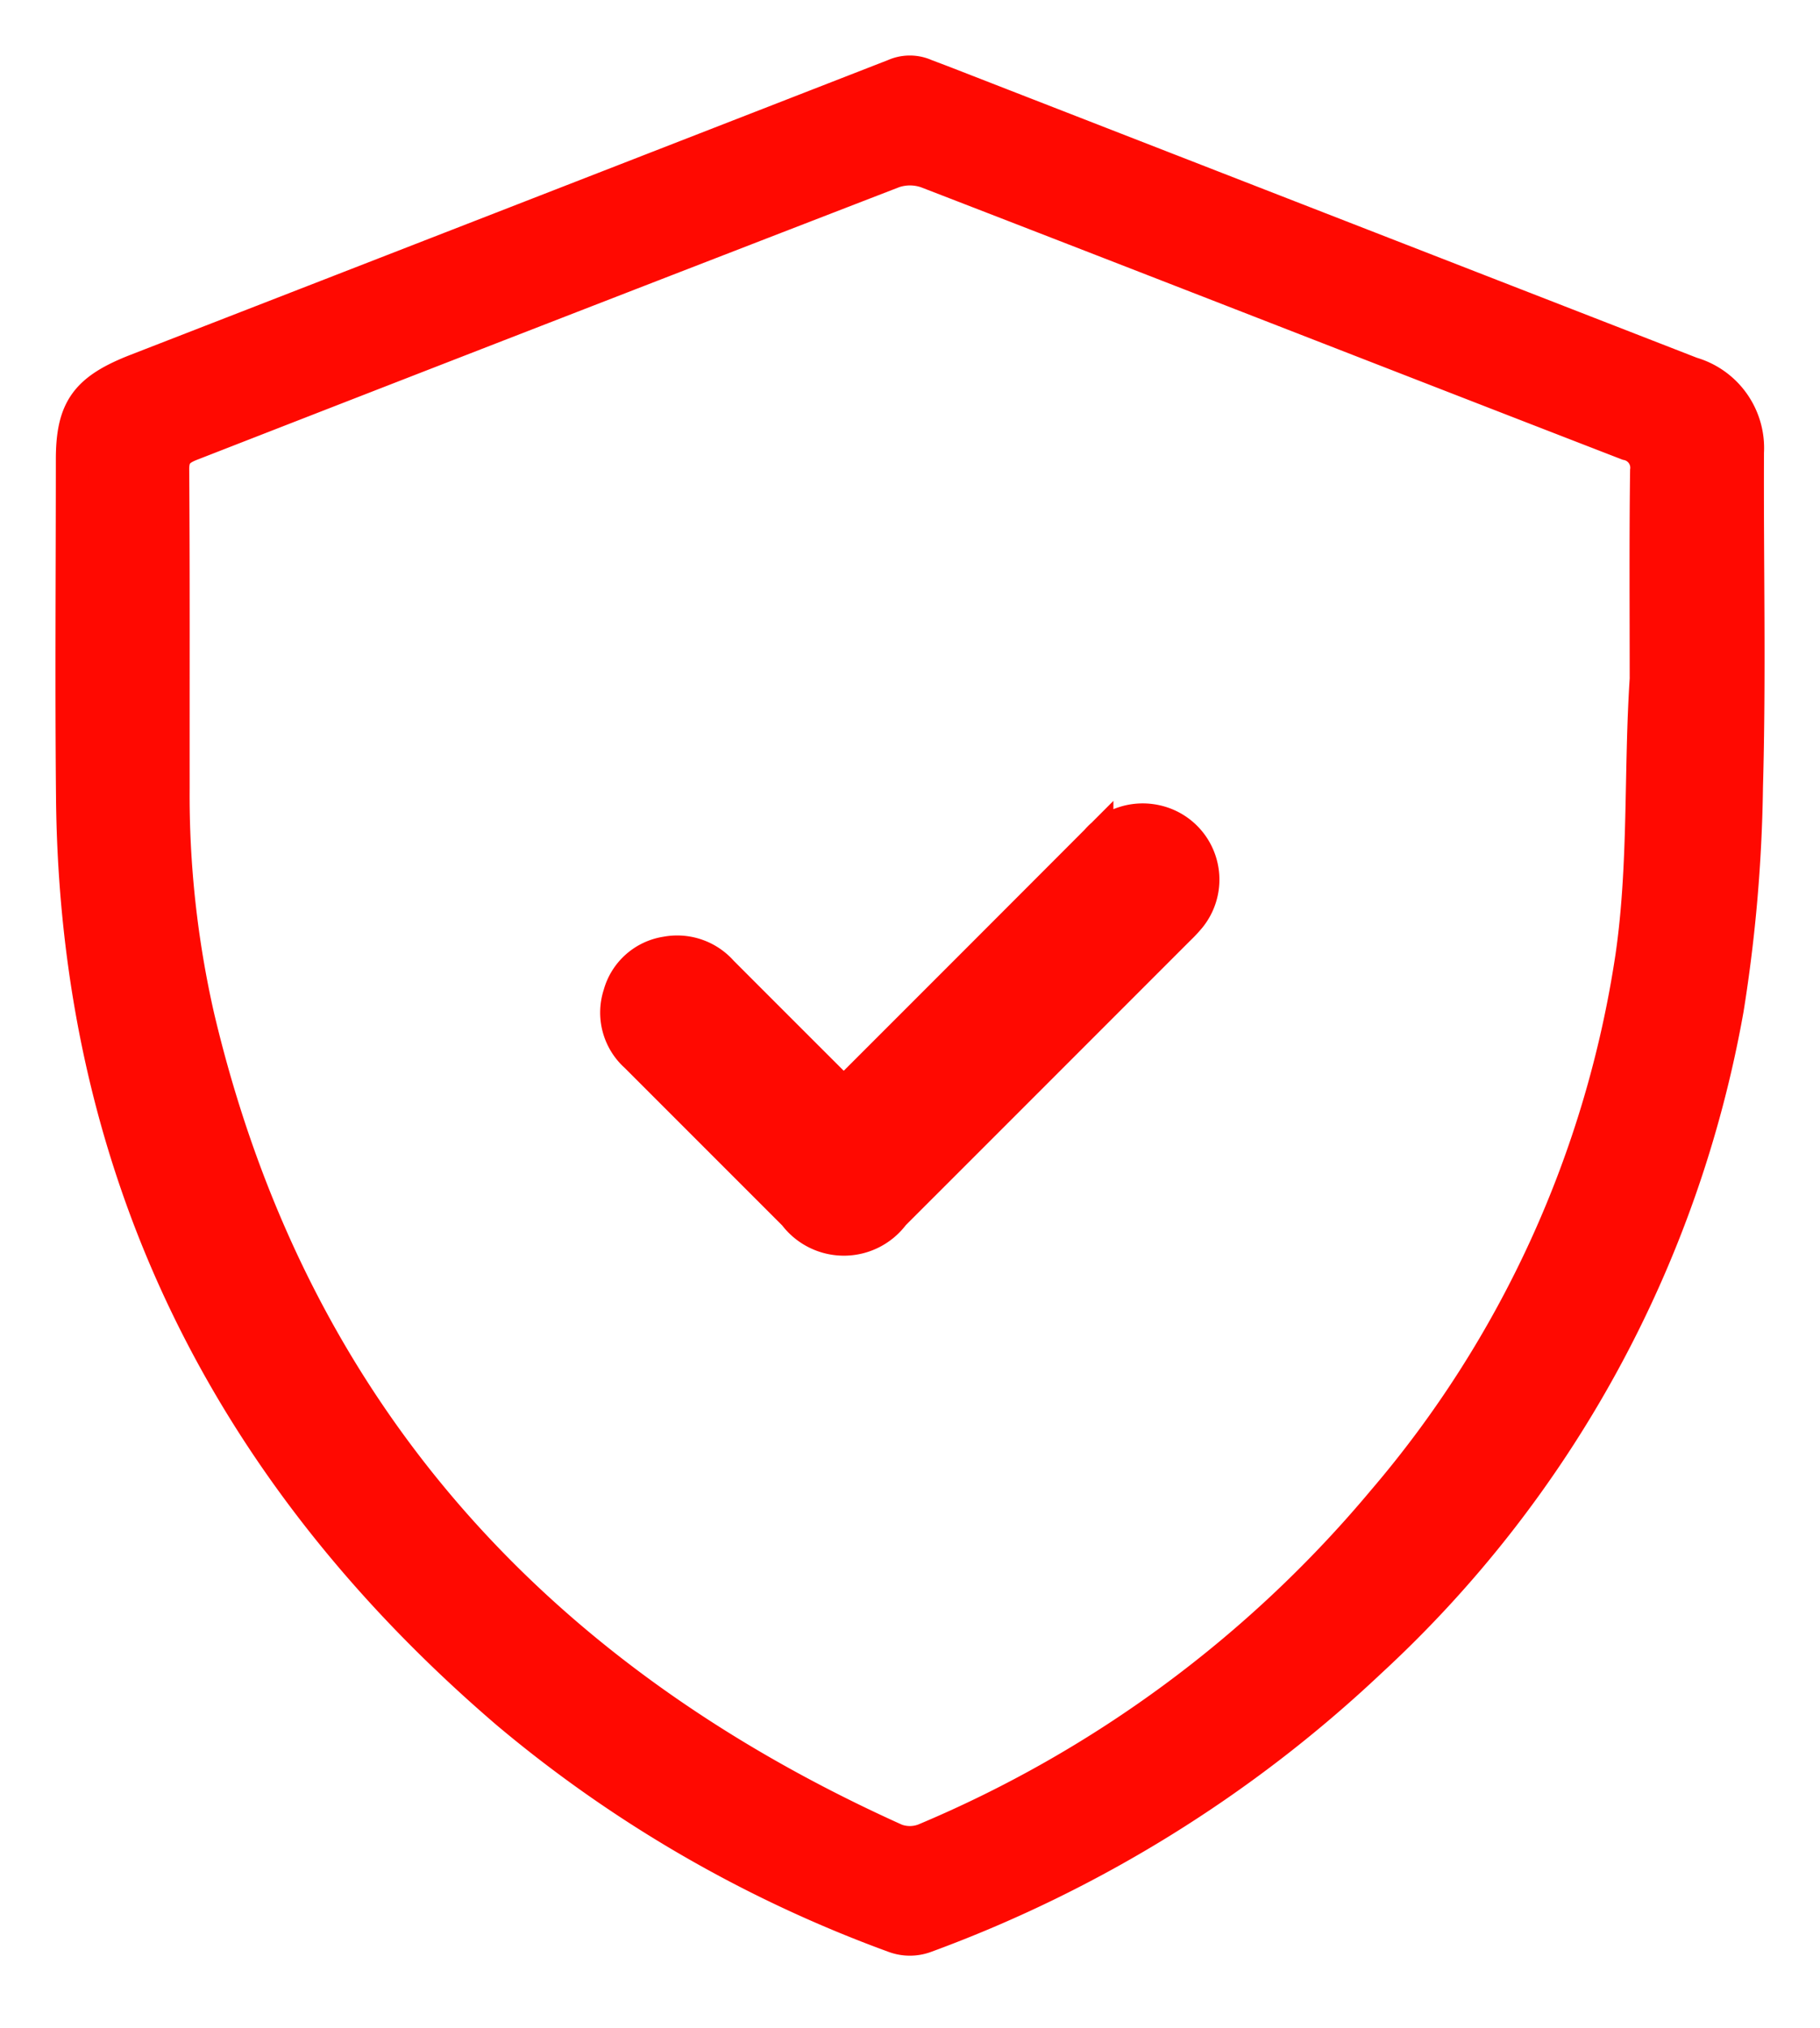
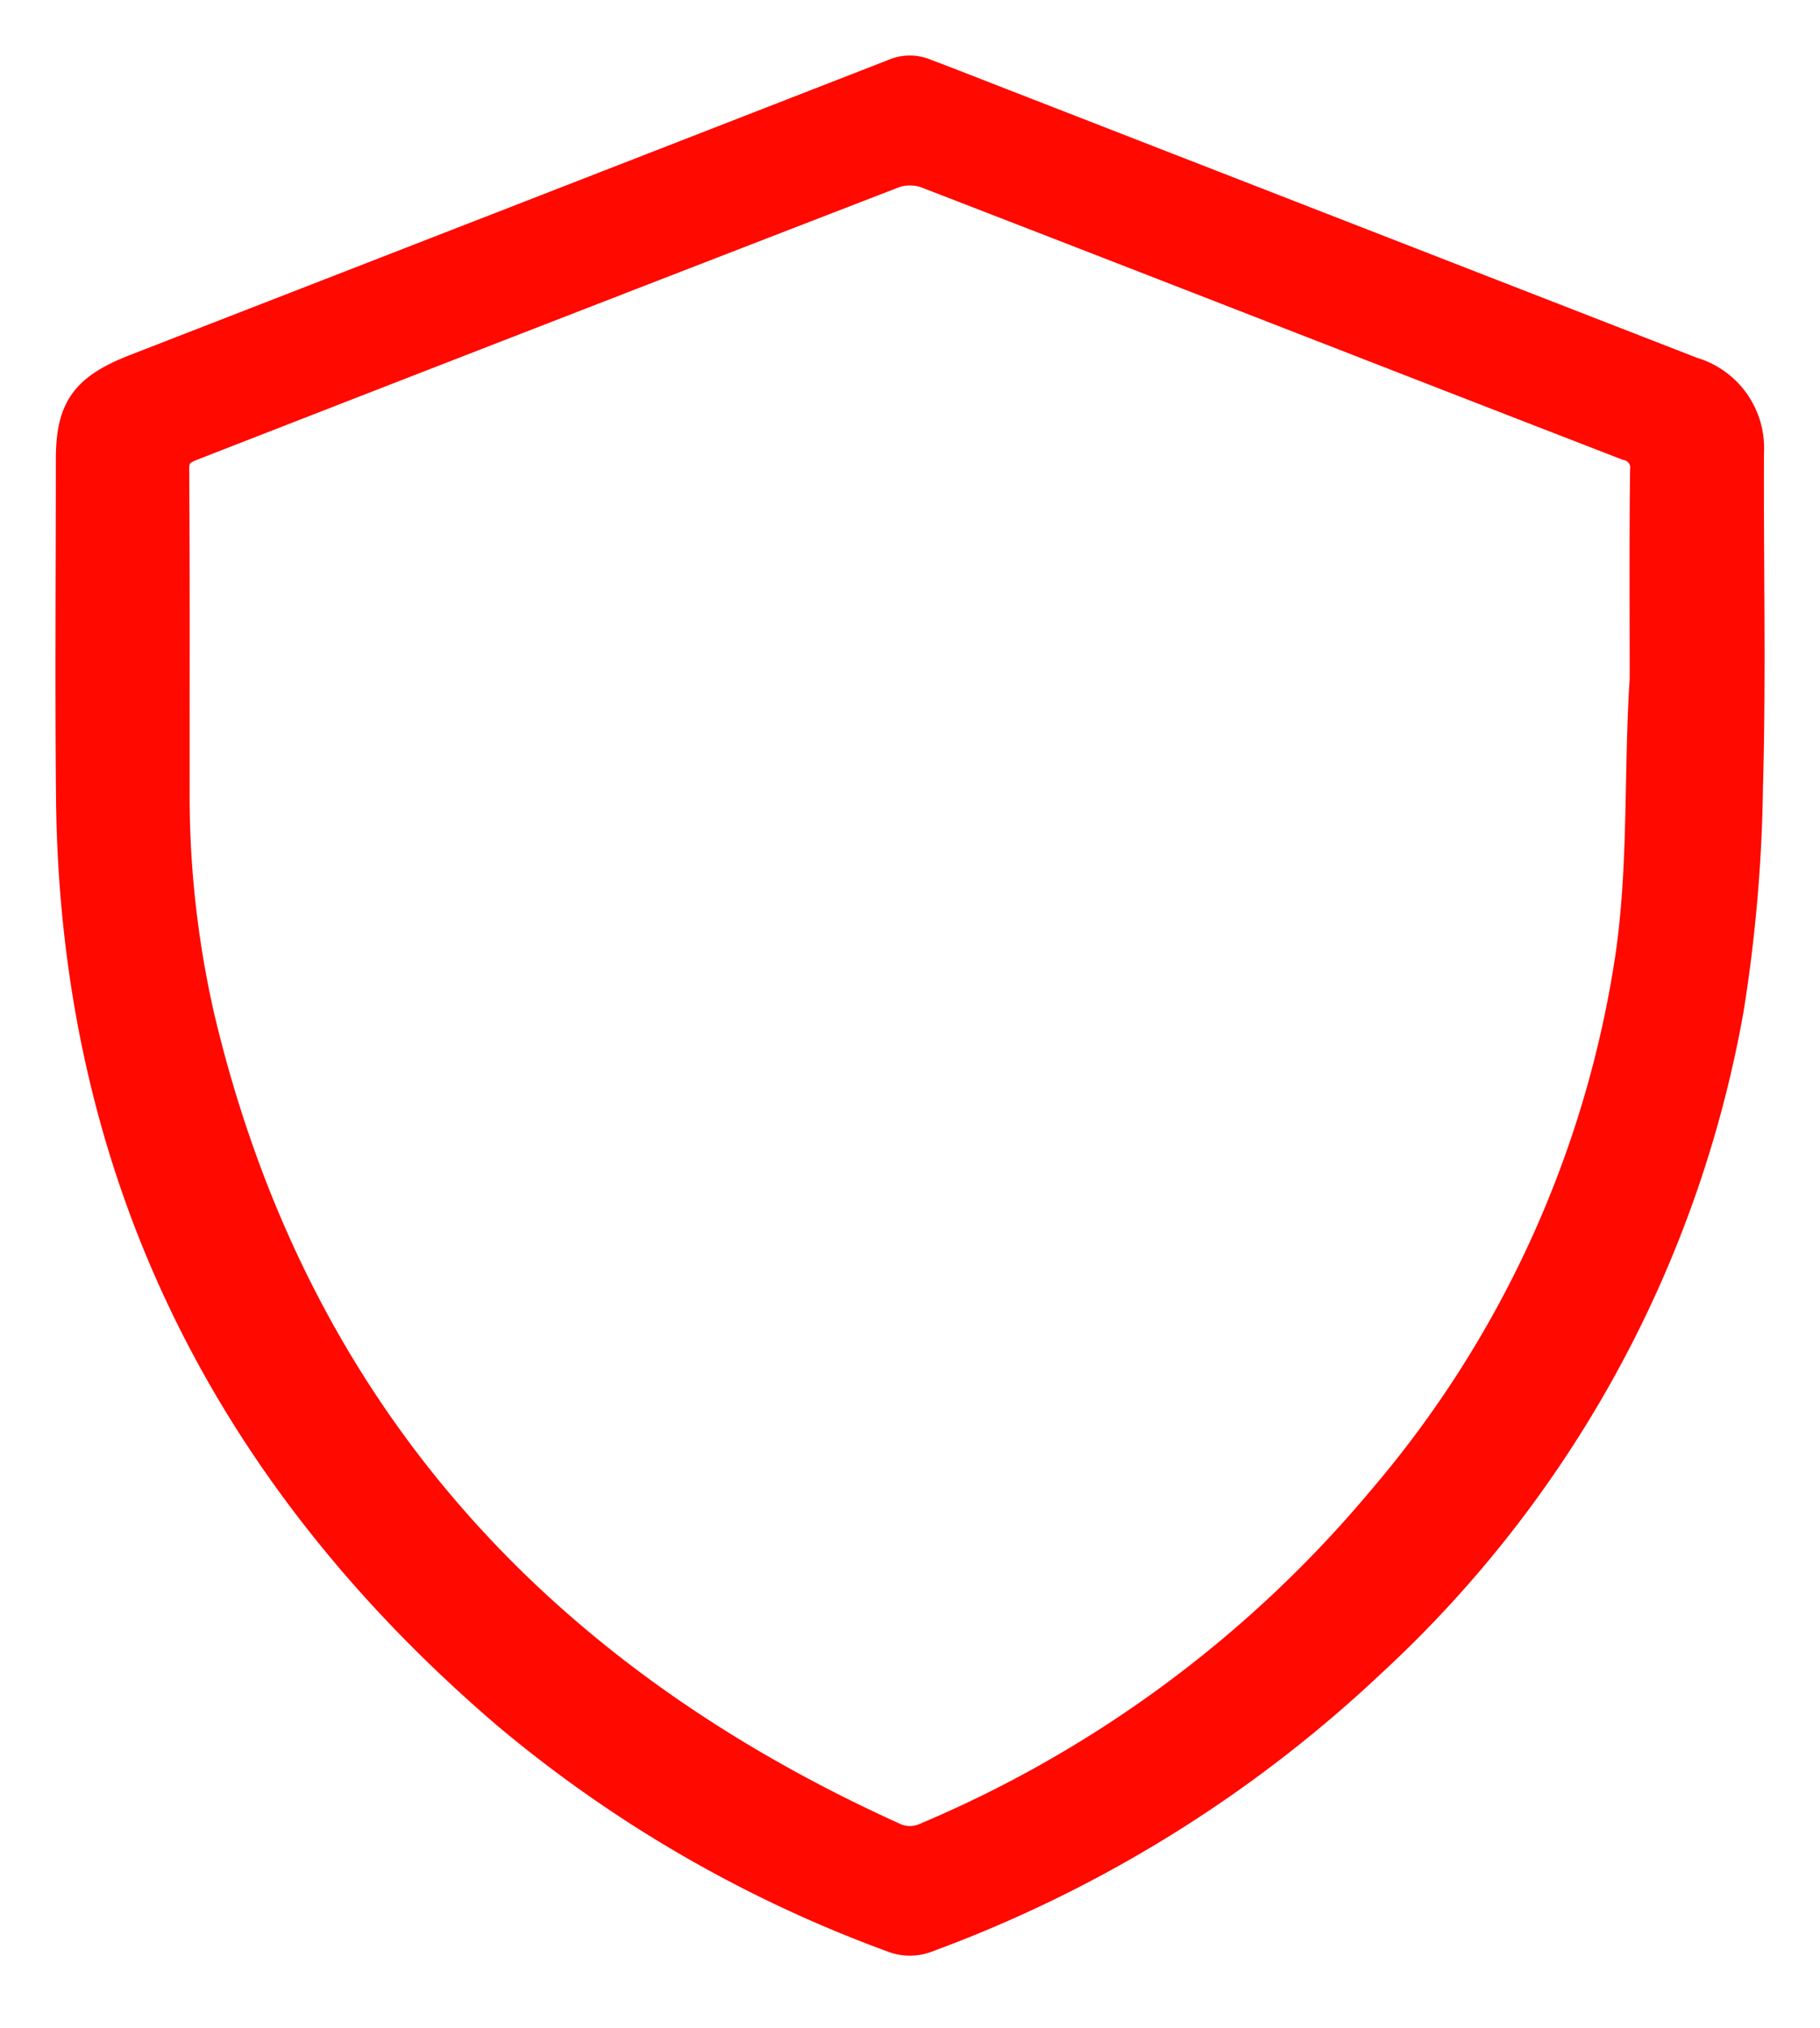
<svg xmlns="http://www.w3.org/2000/svg" width="54.585" height="60.803" viewBox="0 0 54.585 60.803">
  <defs>
    <clipPath id="clip-path">
      <rect id="Rectangle_18061" data-name="Rectangle 18061" width="54.585" height="60.803" fill="#ff0901" stroke="#ff0901" stroke-width="1" />
    </clipPath>
  </defs>
  <g id="Group_8225" data-name="Group 8225" transform="translate(2 2)">
    <g id="Group_8224" data-name="Group 8224" transform="translate(-2 -2)" clip-path="url(#clip-path)">
      <path id="Path_10990" data-name="Path 10990" d="M25.589,55.892a1.339,1.339,0,0,1-.93,0,38.563,38.563,0,0,1-11.6-6.707Q.172,38.141.016,21.746C-.017,18.369.011,14.992.011,11.615c0-1.521.426-2.093,1.934-2.679Q13.3,4.523,24.658.1a1.137,1.137,0,0,1,.93,0c.213.081.428.161.641.244Q37.4,4.692,48.57,9.038A2.325,2.325,0,0,1,50.241,11.4c-.015,3.341.064,6.683-.03,10.022a45.886,45.886,0,0,1-.575,6.661A34.9,34.9,0,0,1,38.915,47.652a38.985,38.985,0,0,1-13.326,8.24M47.213,18.127c0-2.059-.015-4.118.012-6.177a.735.735,0,0,0-.58-.81c-7.007-2.712-14-5.448-21.011-8.157a1.528,1.528,0,0,0-.994-.007Q14.1,7.049,3.57,11.154c-.406.157-.562.335-.559.761.022,3.177.01,6.353.013,9.53a29.955,29.955,0,0,0,.747,6.889c2.7,11.409,9.7,19.624,20.929,24.678a1.217,1.217,0,0,0,.861-.005A36.2,36.2,0,0,0,39.326,42.852a32.5,32.5,0,0,0,7.458-16.337c.4-2.767.247-5.54.43-8.335Z" transform="translate(2.164 2.164)" fill="#ff0901" stroke="#ff0901" stroke-width="1" />
-       <path id="Path_10991" data-name="Path 10991" d="M112.184,152.856c.137-.129.257-.236.371-.35q3.611-3.609,7.218-7.222a1.821,1.821,0,0,1,1.781-.588,1.783,1.783,0,0,1,1,2.864,4.231,4.231,0,0,1-.336.359q-4.274,4.276-8.55,8.55a1.841,1.841,0,0,1-2.952.006q-2.376-2.374-4.75-4.75a1.738,1.738,0,0,1-.5-1.841,1.714,1.714,0,0,1,1.394-1.242,1.775,1.775,0,0,1,1.661.57q1.646,1.648,3.294,3.293c.114.113.233.221.369.35" transform="translate(-86.88 -120.062)" fill="#ff0901" stroke="#ff0901" stroke-width="1" />
    </g>
  </g>
</svg>